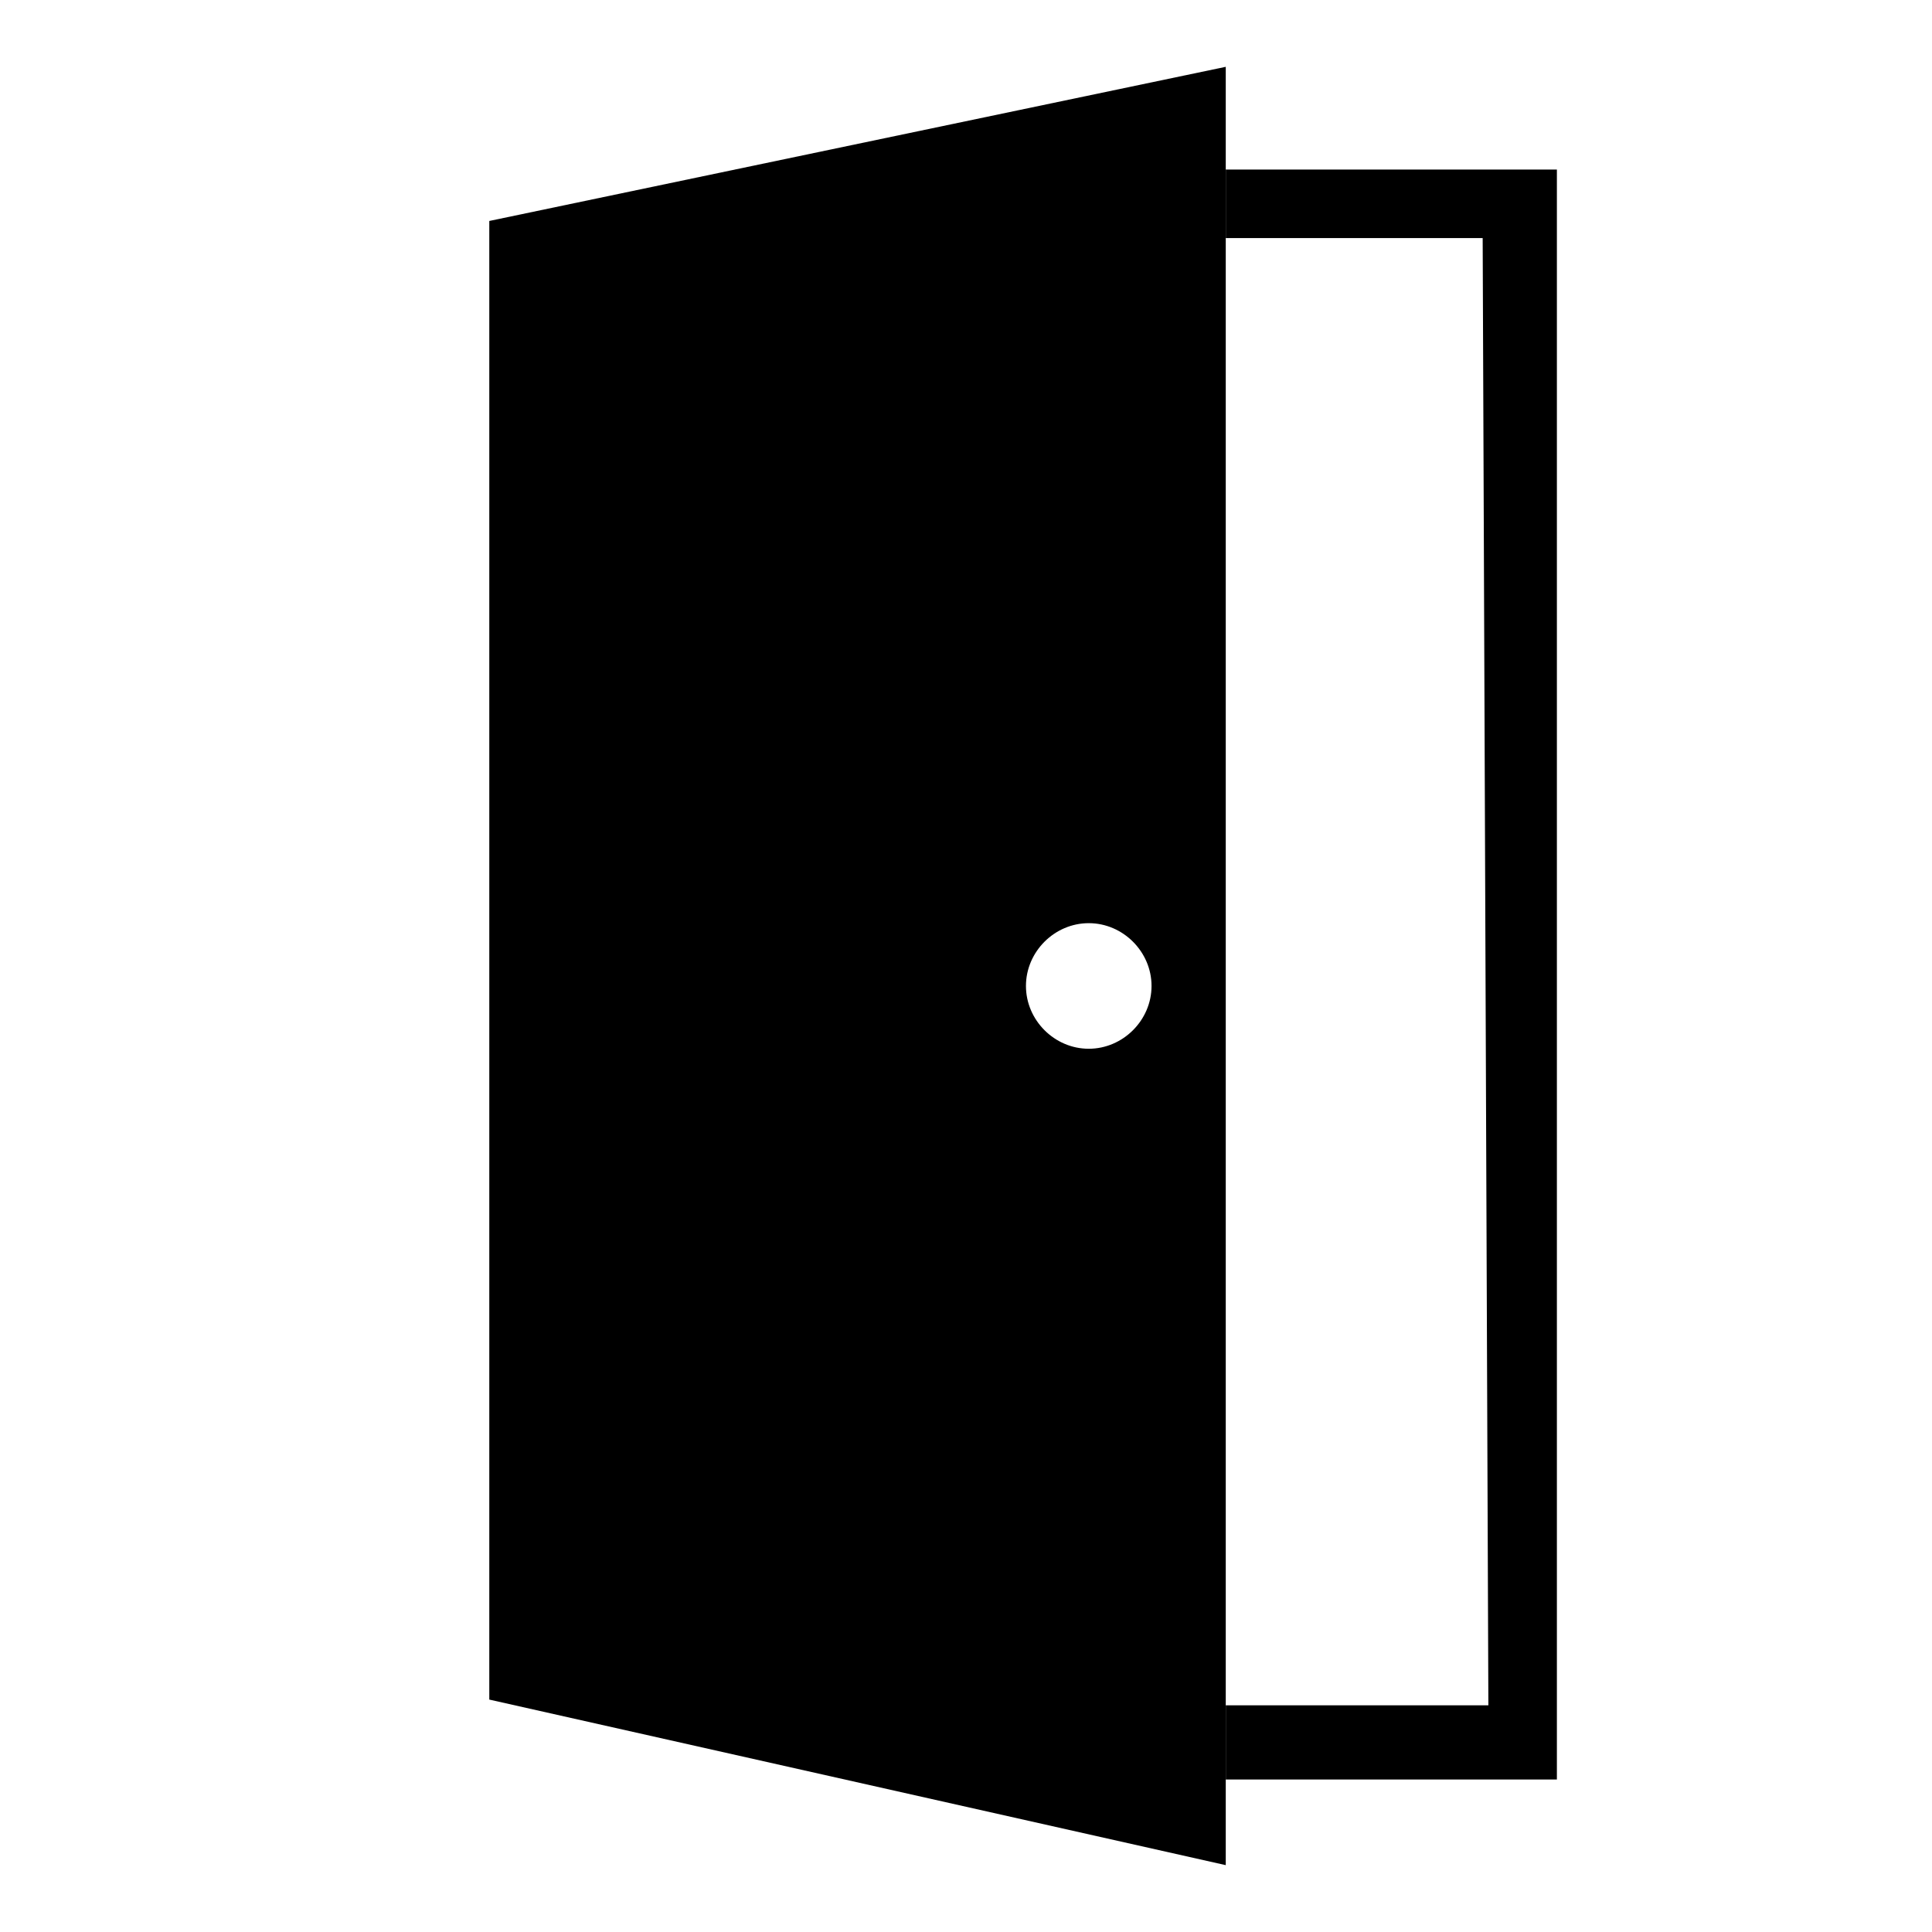
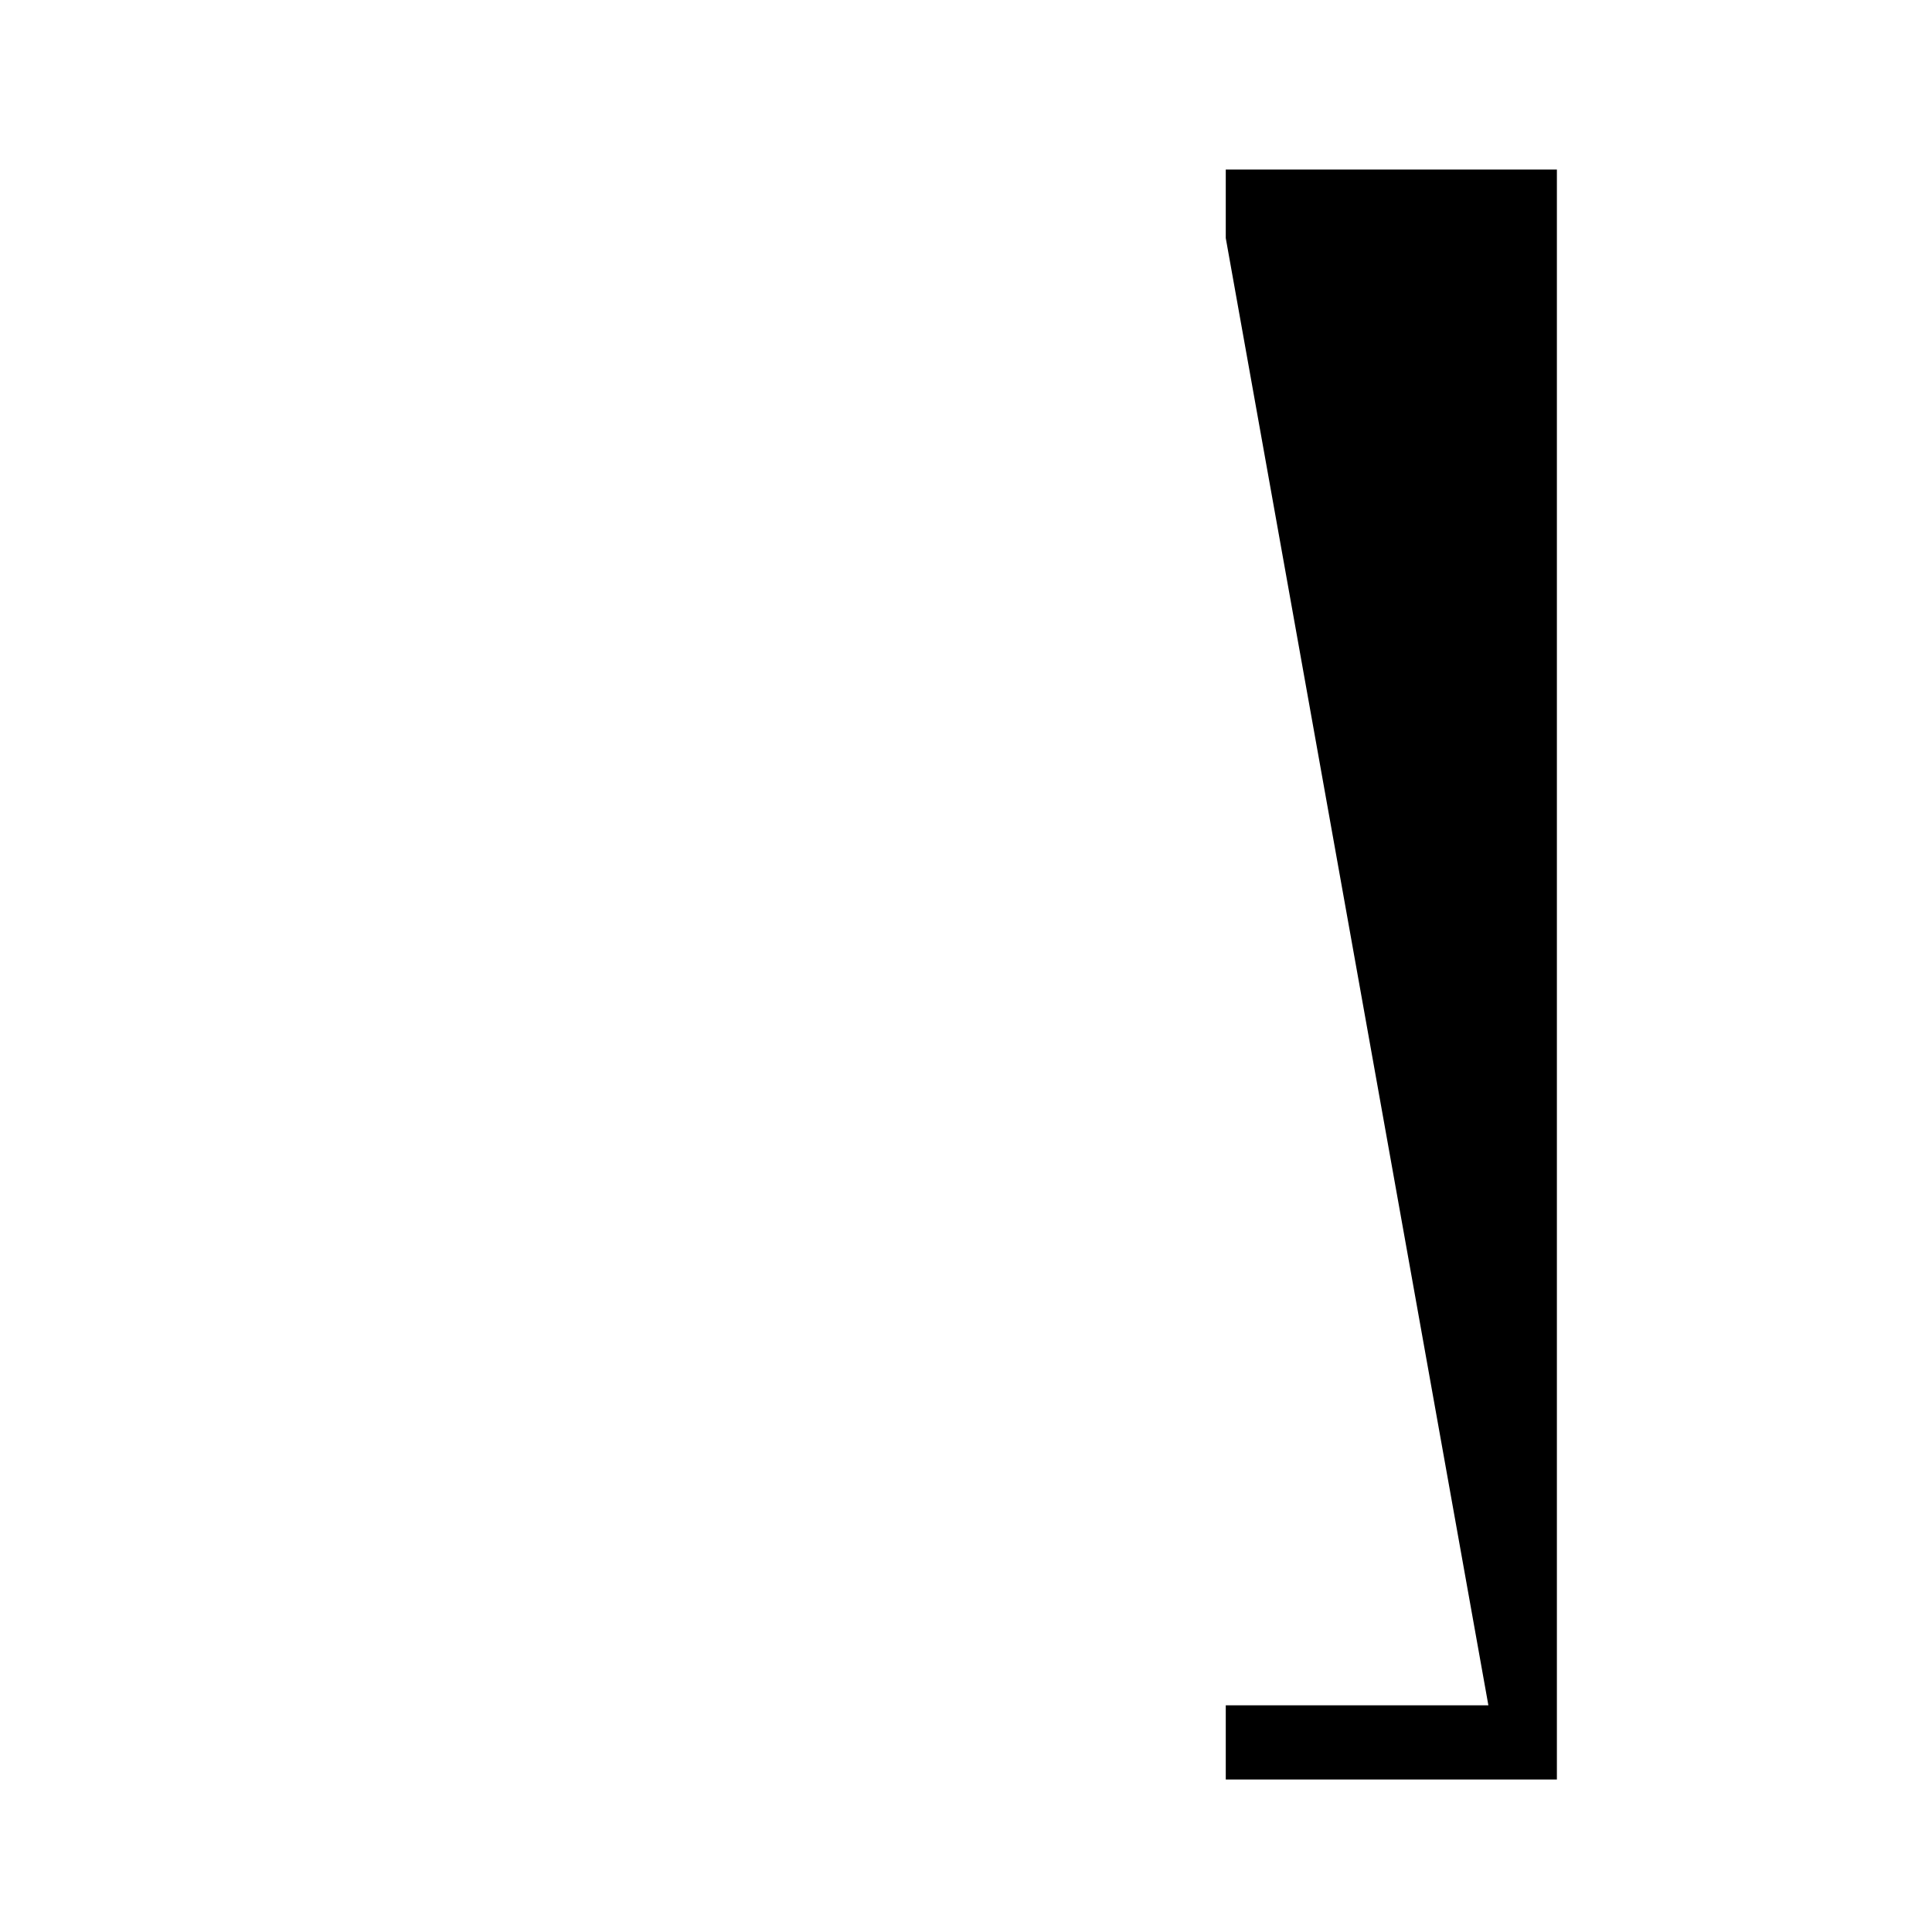
<svg xmlns="http://www.w3.org/2000/svg" fill="#000000" width="800px" height="800px" version="1.1" viewBox="144 144 512 512">
  <g fill-rule="evenodd">
-     <path d="m449.17 405.29c0 9.078-7.566 16.641-16.641 16.641-9.078 0-16.641-7.566-16.641-16.641 0-9.078 7.566-16.641 16.641-16.641 9.078 0 16.641 7.566 16.641 16.641zm19.668-243.58-195.17 40.848v391.85l195.17 43.875v-476.58z" />
-     <path d="m556.59 207.1m-18.156 388.82h-69.594v19.668h87.75v-426.65h-87.75v18.156h68.082z" />
+     <path d="m556.59 207.1m-18.156 388.82h-69.594v19.668h87.75v-426.65h-87.75v18.156z" />
  </g>
</svg>